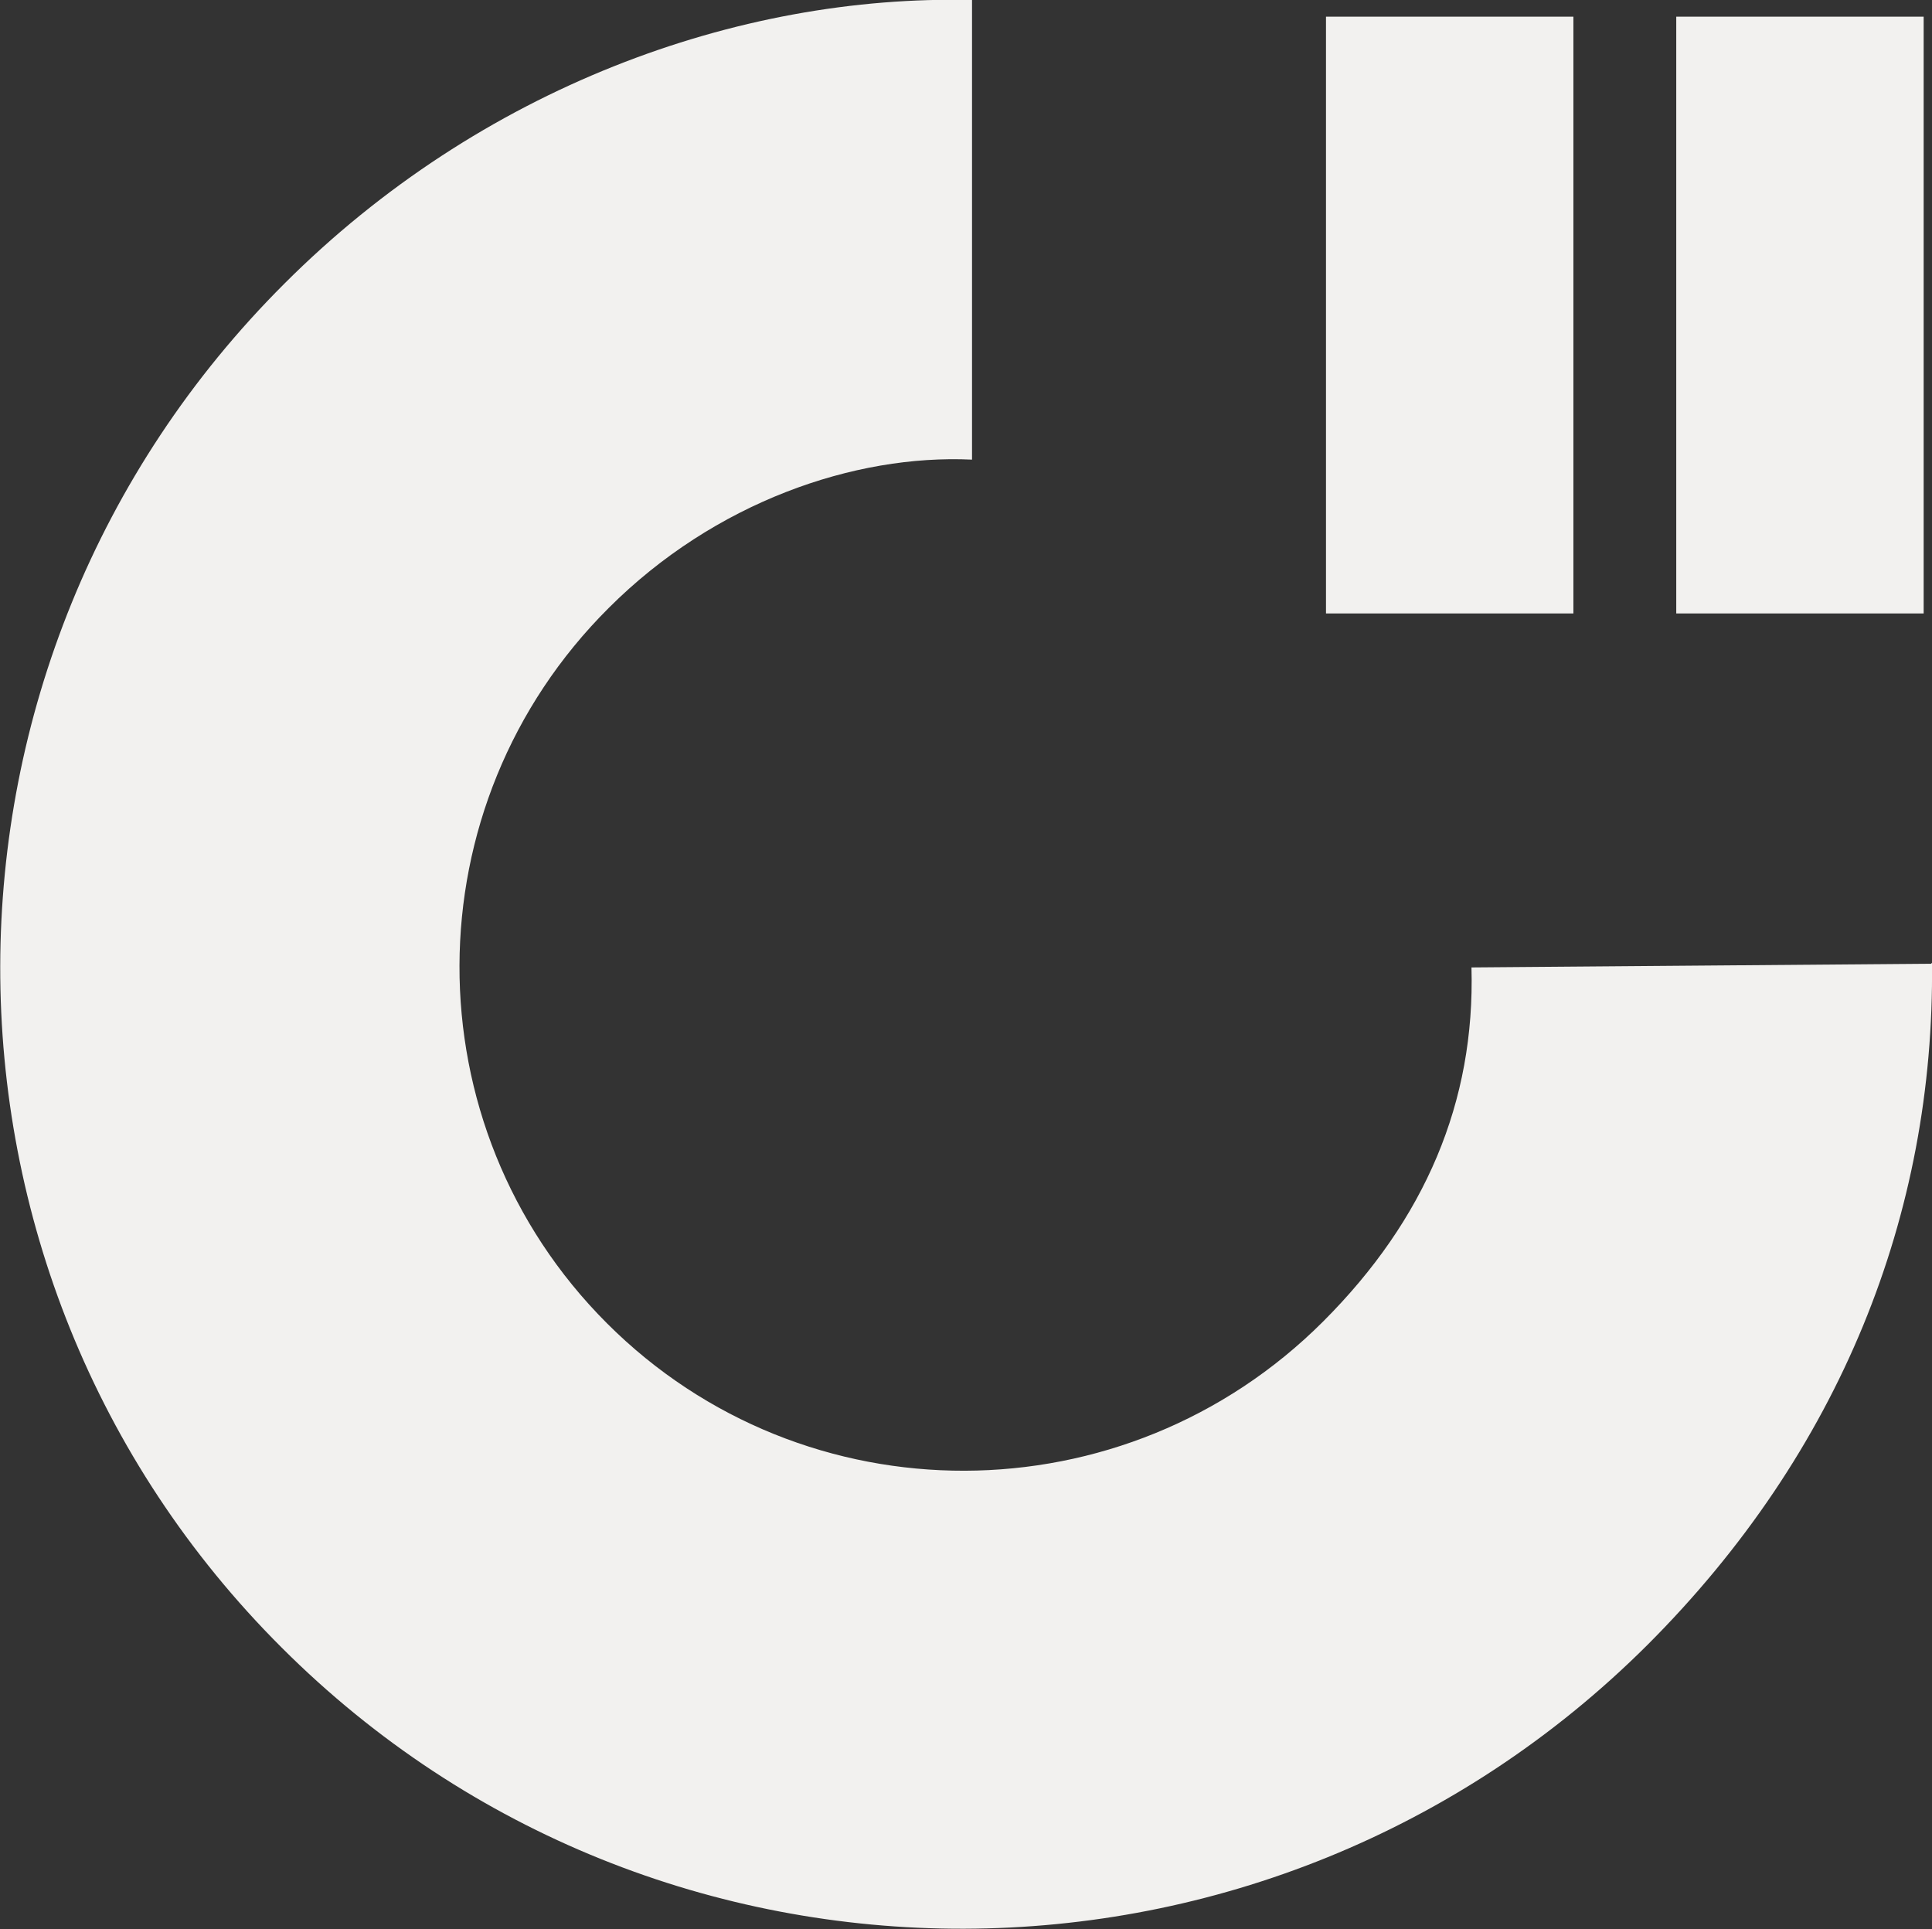
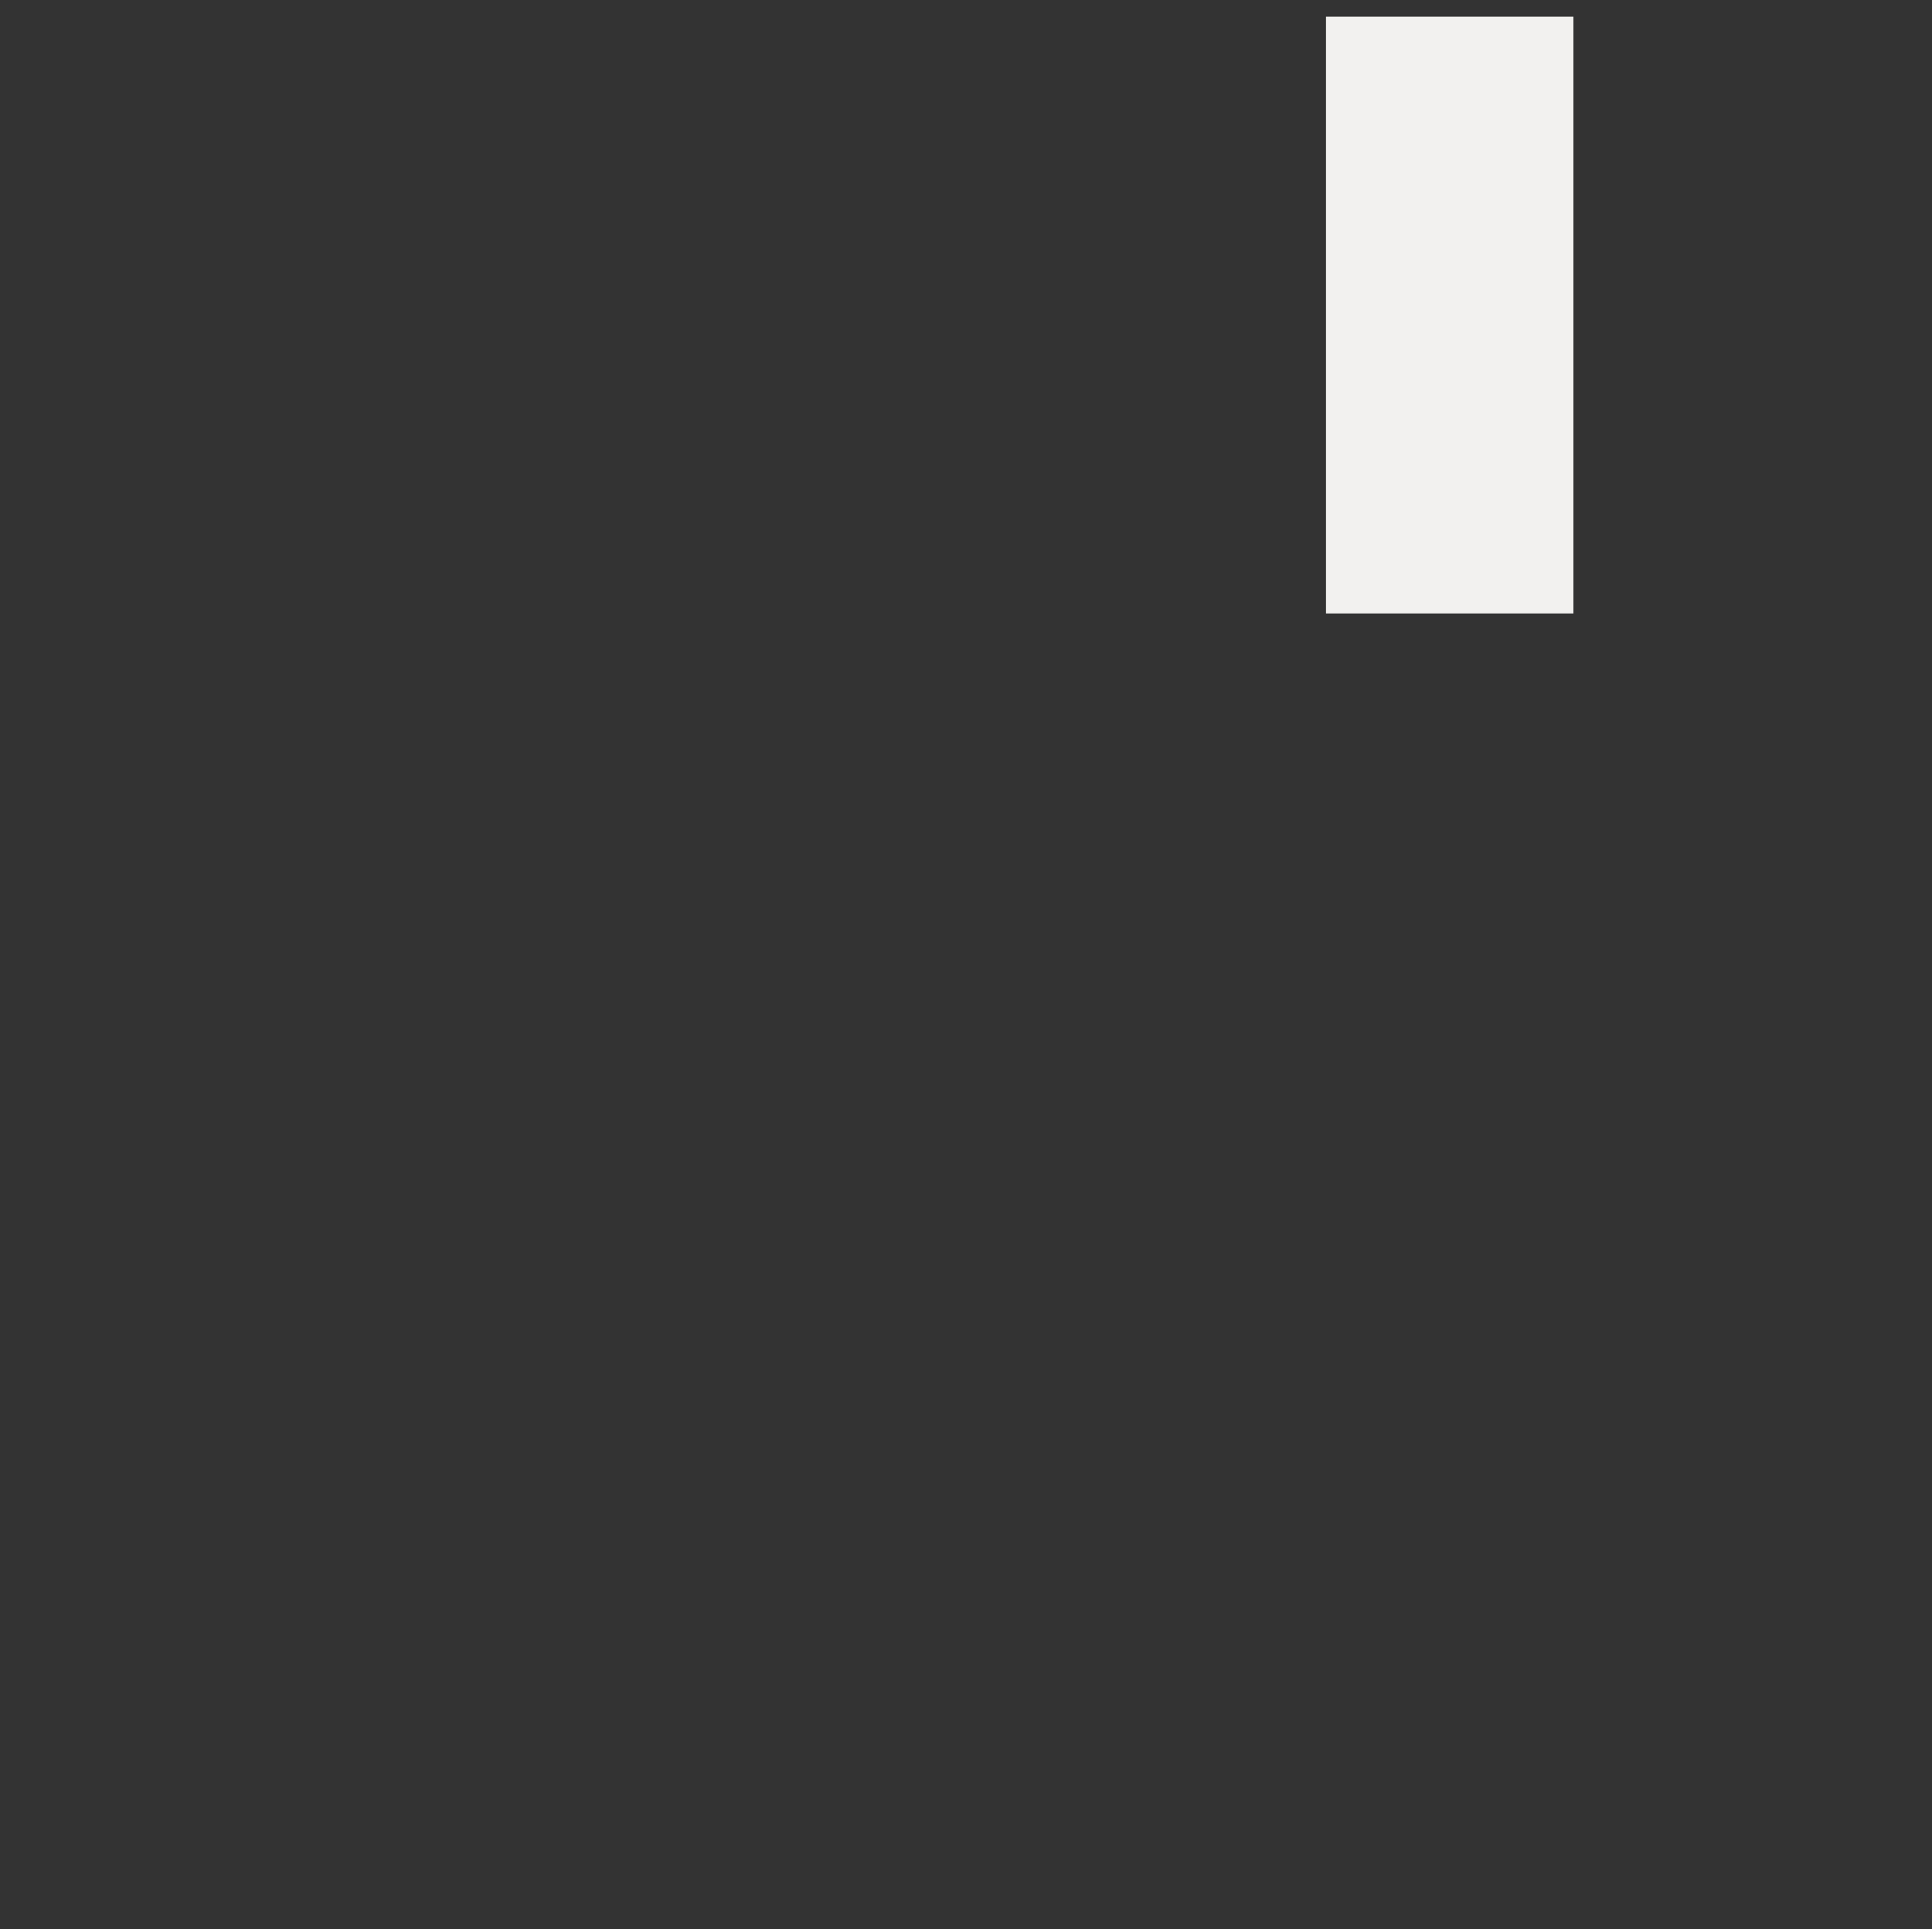
<svg xmlns="http://www.w3.org/2000/svg" version="1.1" viewBox="0 0 208.5 208.2">
  <rect x="0" y="0" width="208.5" height="208.2" fill="#333333" stroke="none" />
  <g>
    <g>
-       <polygon fill="#f2f1ef" points="180.9 66.2 207.6 66.2 207.6 1.8 180.9 1.8 180.9 66.2" />
      <polygon fill="#f2f1ef" points="143.1 66.2 169.8 66.2 169.8 1.8 143.1 1.8 143.1 66.2" />
      <g>
-         <path fill="#f2f1ef" d="M208.4,104l-49.6.4c.4,14.5-5,27.2-16,38.2-21.4,21.4-56,21.5-77.3.2-21.3-21.3-21.2-55.9.2-77.2,11.4-11.4,26.5-16.6,39.2-16V0c-25.3-.6-53.1,9.5-74.2,30.6-40.8,40.7-40.9,106.7-.3,147.2,40.6,40.6,106.6,40.4,147.4-.3,20.8-20.8,31-46.5,30.7-73.6" />
-       </g>
+         </g>
    </g>
  </g>
</svg>